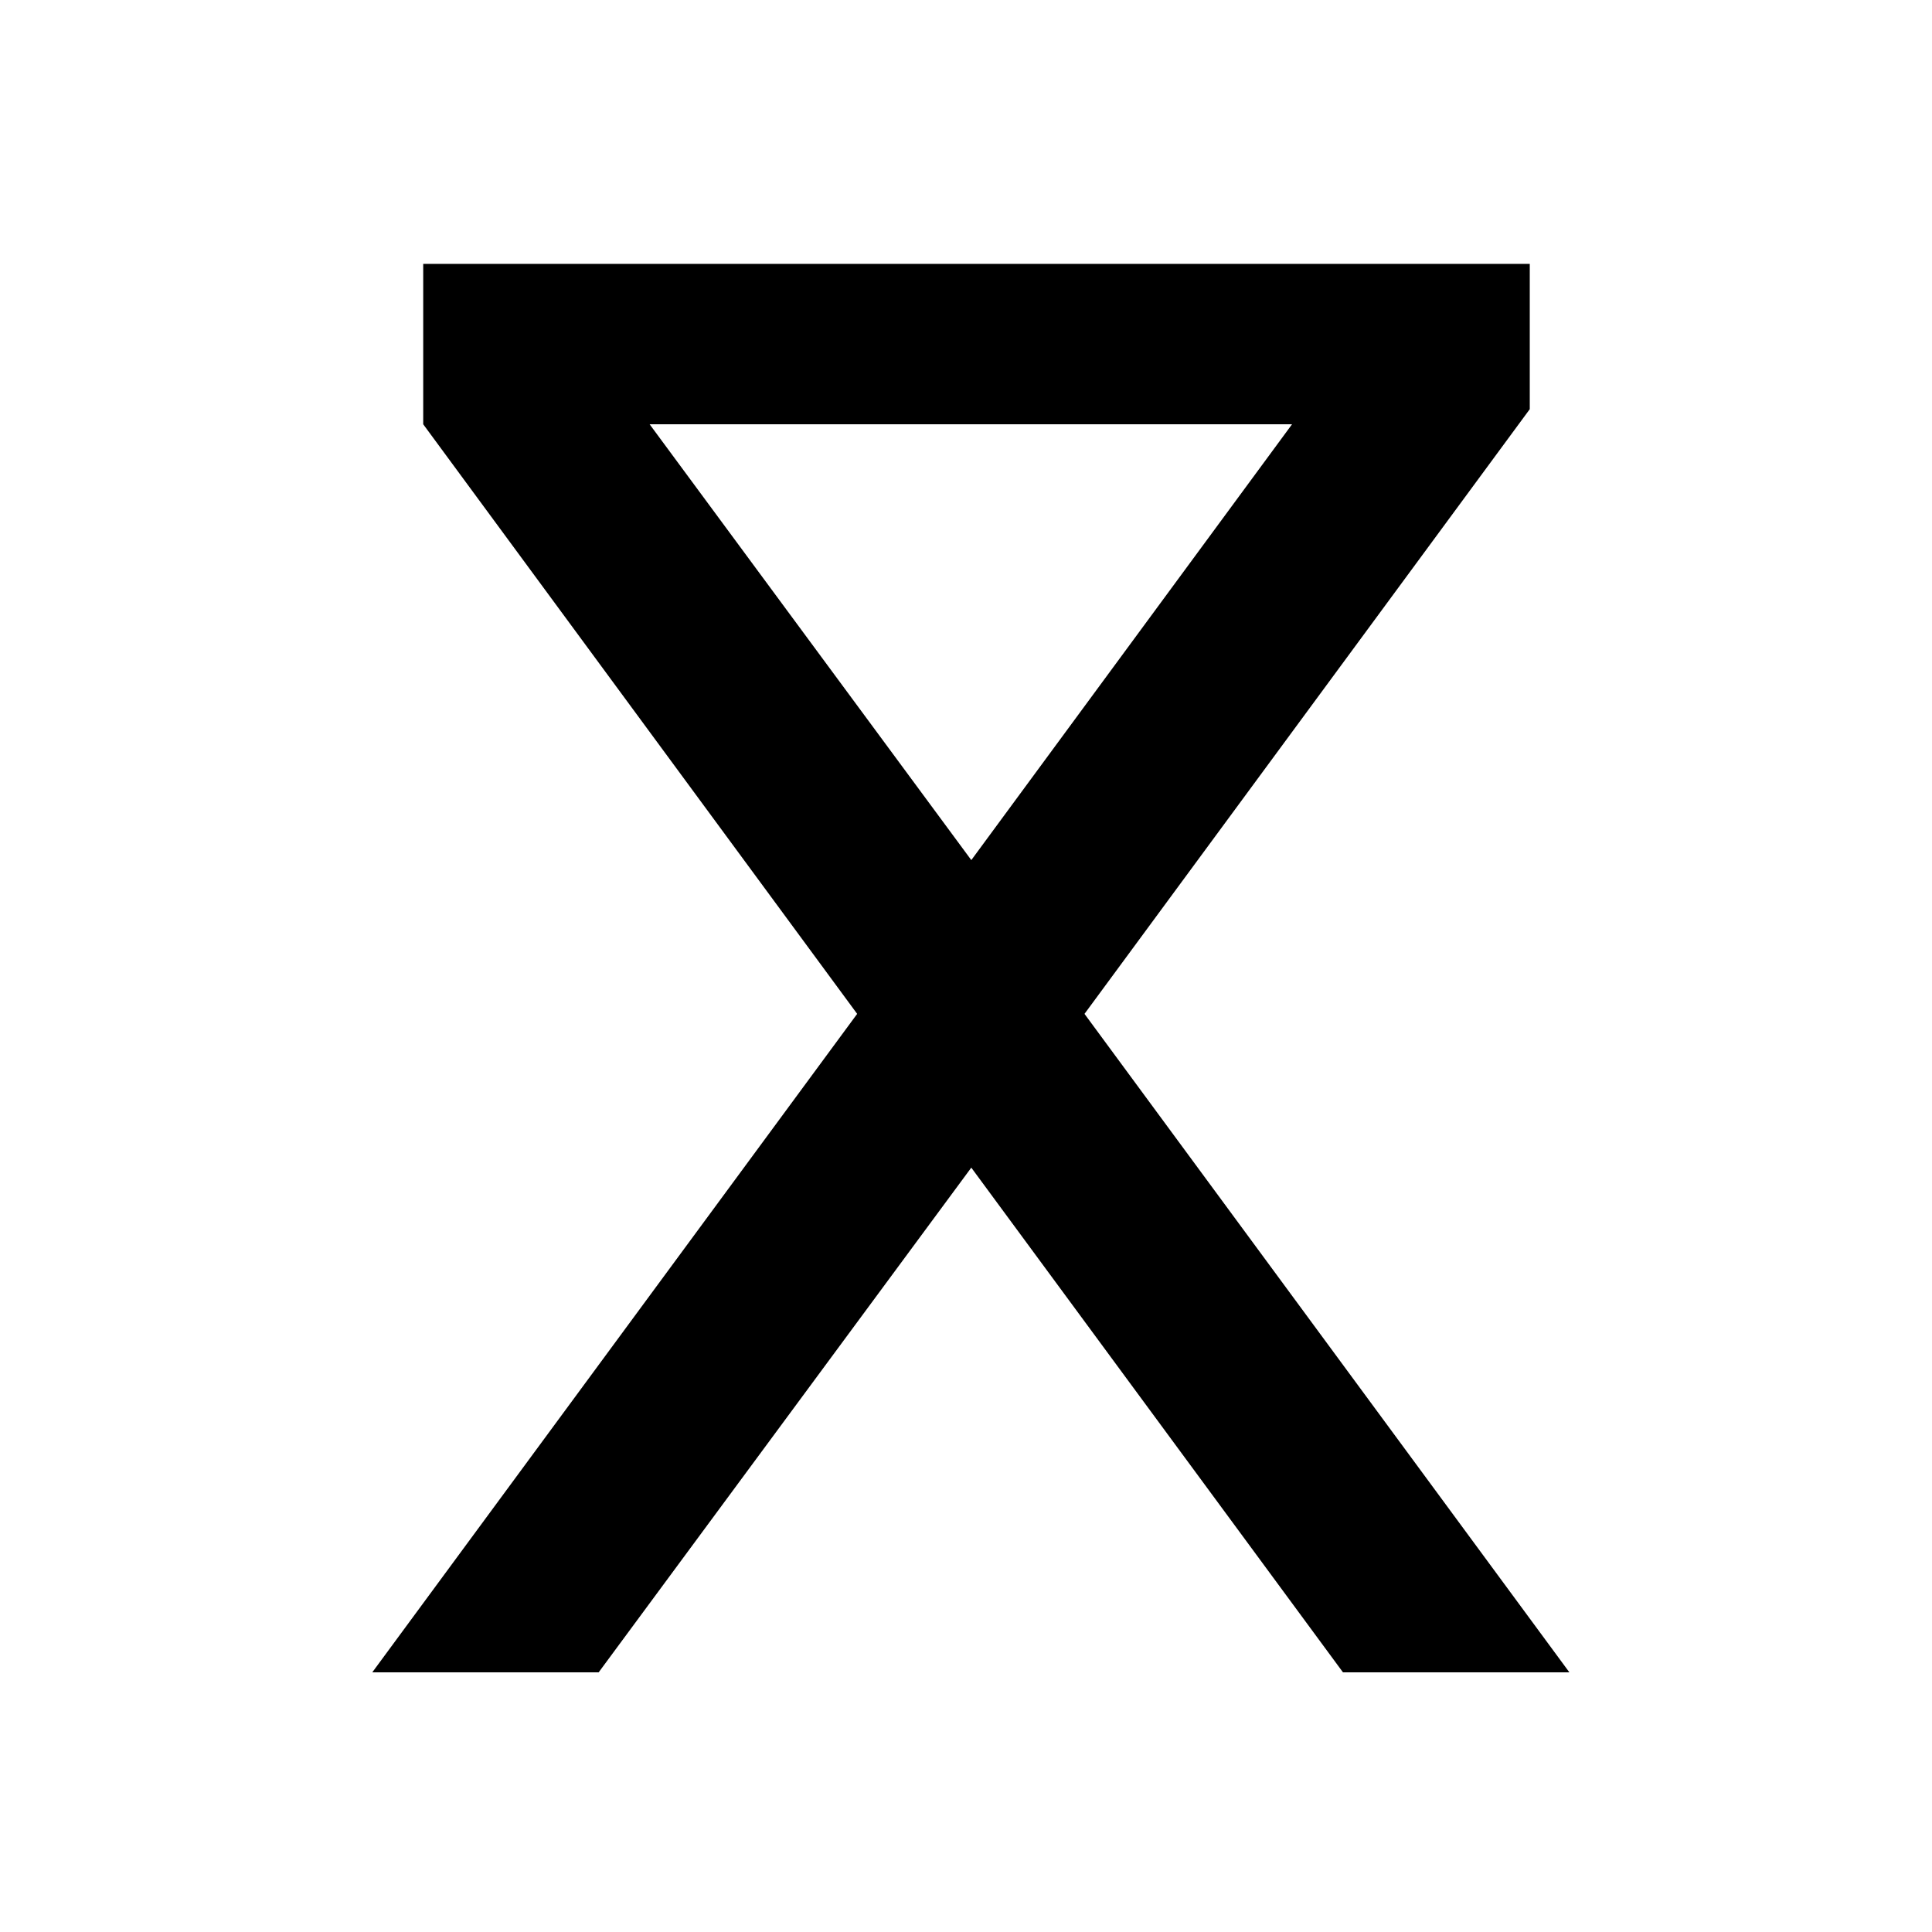
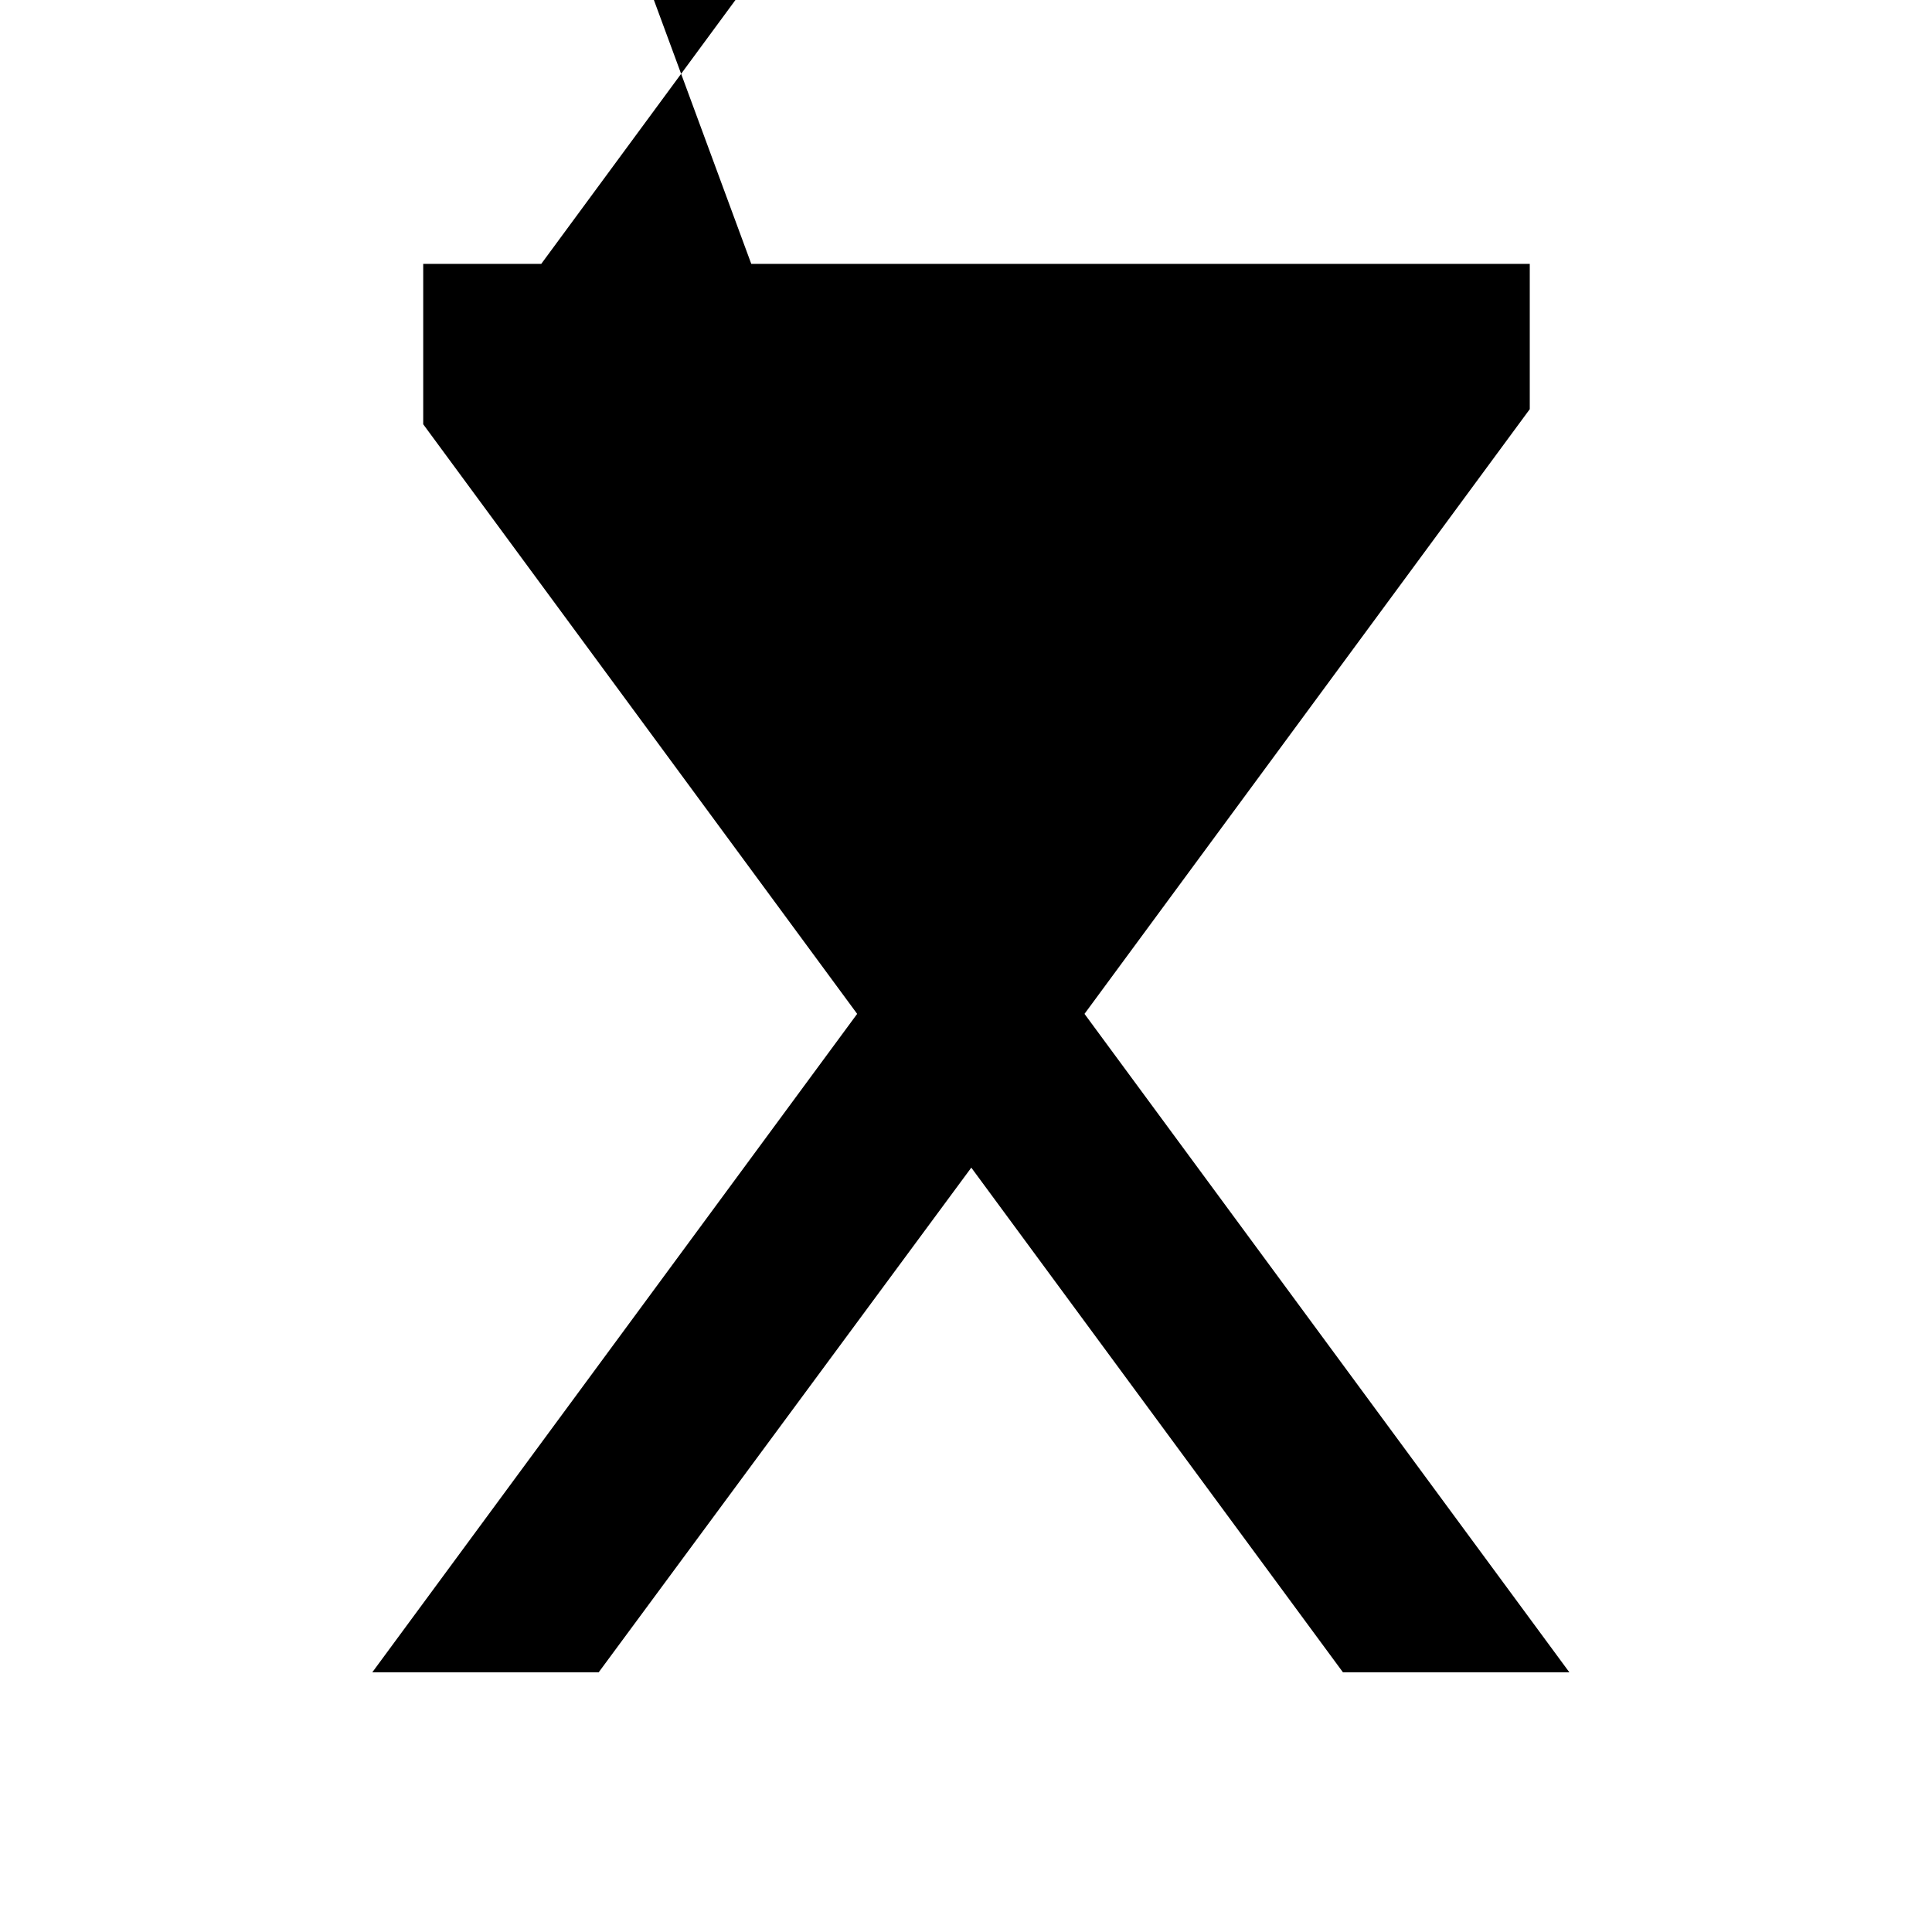
<svg xmlns="http://www.w3.org/2000/svg" version="1.1" id="Слой_1" x="0px" y="0px" width="200px" height="200px" viewBox="0 0 200 200" enable-background="new 0 0 200 200" xml:space="preserve">
-   <path d="M43.811,43.92V27.318h114.55v15.039l-46.094,62.598l50.195,68.164h-23.438l-38.476-52.246l-38.574,52.246H38.538   l50.195-68.164L43.811,43.92z M100.549,89.037l33.203-45.117H67.249L100.549,89.037z" />
+   <path d="M43.811,43.92V27.318h114.55v15.039l-46.094,62.598l50.195,68.164h-23.438l-38.476-52.246l-38.574,52.246H38.538   l50.195-68.164L43.811,43.92z l33.203-45.117H67.249L100.549,89.037z" />
</svg>